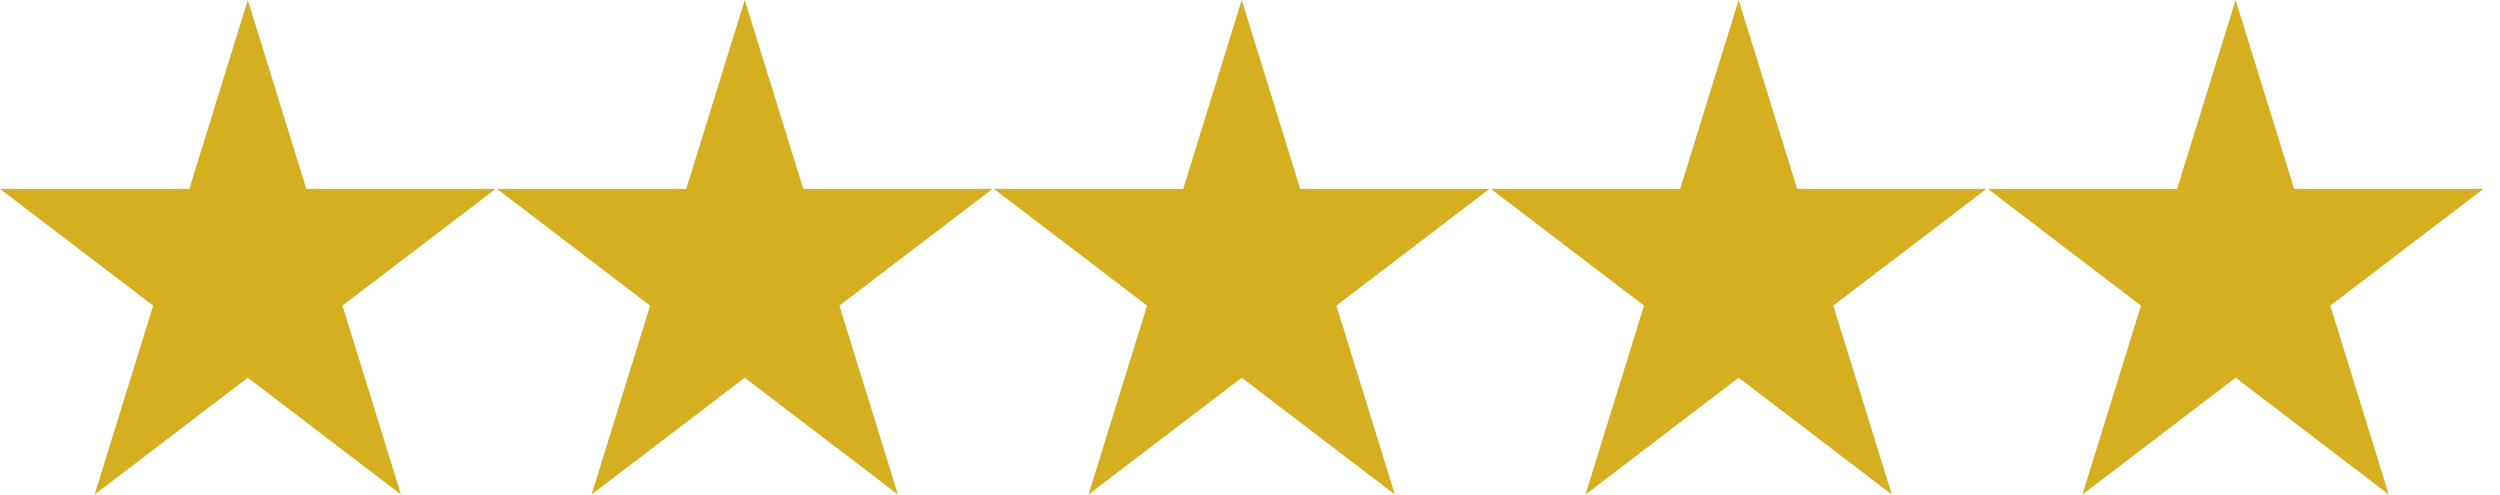
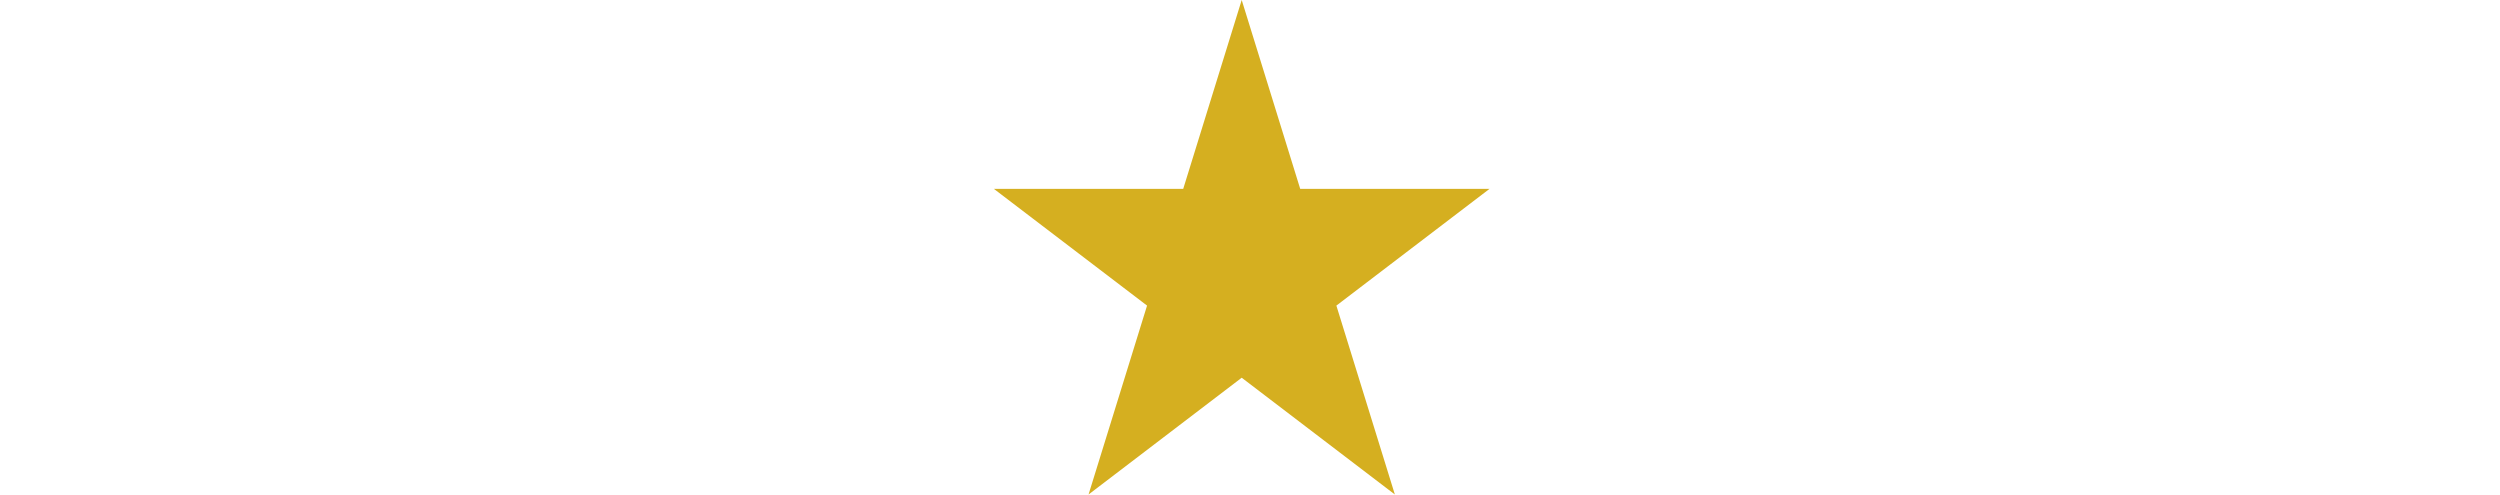
<svg xmlns="http://www.w3.org/2000/svg" width="91" height="18" viewBox="0 0 91 18" fill="none">
-   <path d="M11.15 6.875L9.02 0L6.891 6.875H0L5.575 11.124L3.445 18L9.02 13.749L14.595 18L12.466 11.124L18.041 6.875H11.15Z" fill="#D5AF20" />
-   <path d="M29.239 6.875L27.109 0L24.98 6.875H18.089L23.664 11.124L21.534 18L27.109 13.749L32.684 18L30.555 11.124L36.13 6.875H29.239Z" fill="#D5AF20" />
  <path d="M47.328 6.875L45.198 0L43.069 6.875H36.178L41.753 11.124L39.623 18L45.198 13.749L50.773 18L48.644 11.124L54.218 6.875H47.328Z" fill="#D5AF20" />
-   <path d="M65.417 6.875L63.287 0L61.158 6.875H54.267L59.842 11.124L57.712 18L63.287 13.749L68.862 18L66.733 11.124L72.308 6.875H65.417Z" fill="#D5AF20" />
-   <path d="M81.376 0L79.247 6.875H72.356L77.931 11.124L75.801 18L81.376 13.749L86.951 18L84.822 11.124L90.397 6.875H83.506L81.376 0Z" fill="#D5AF20" />
</svg>